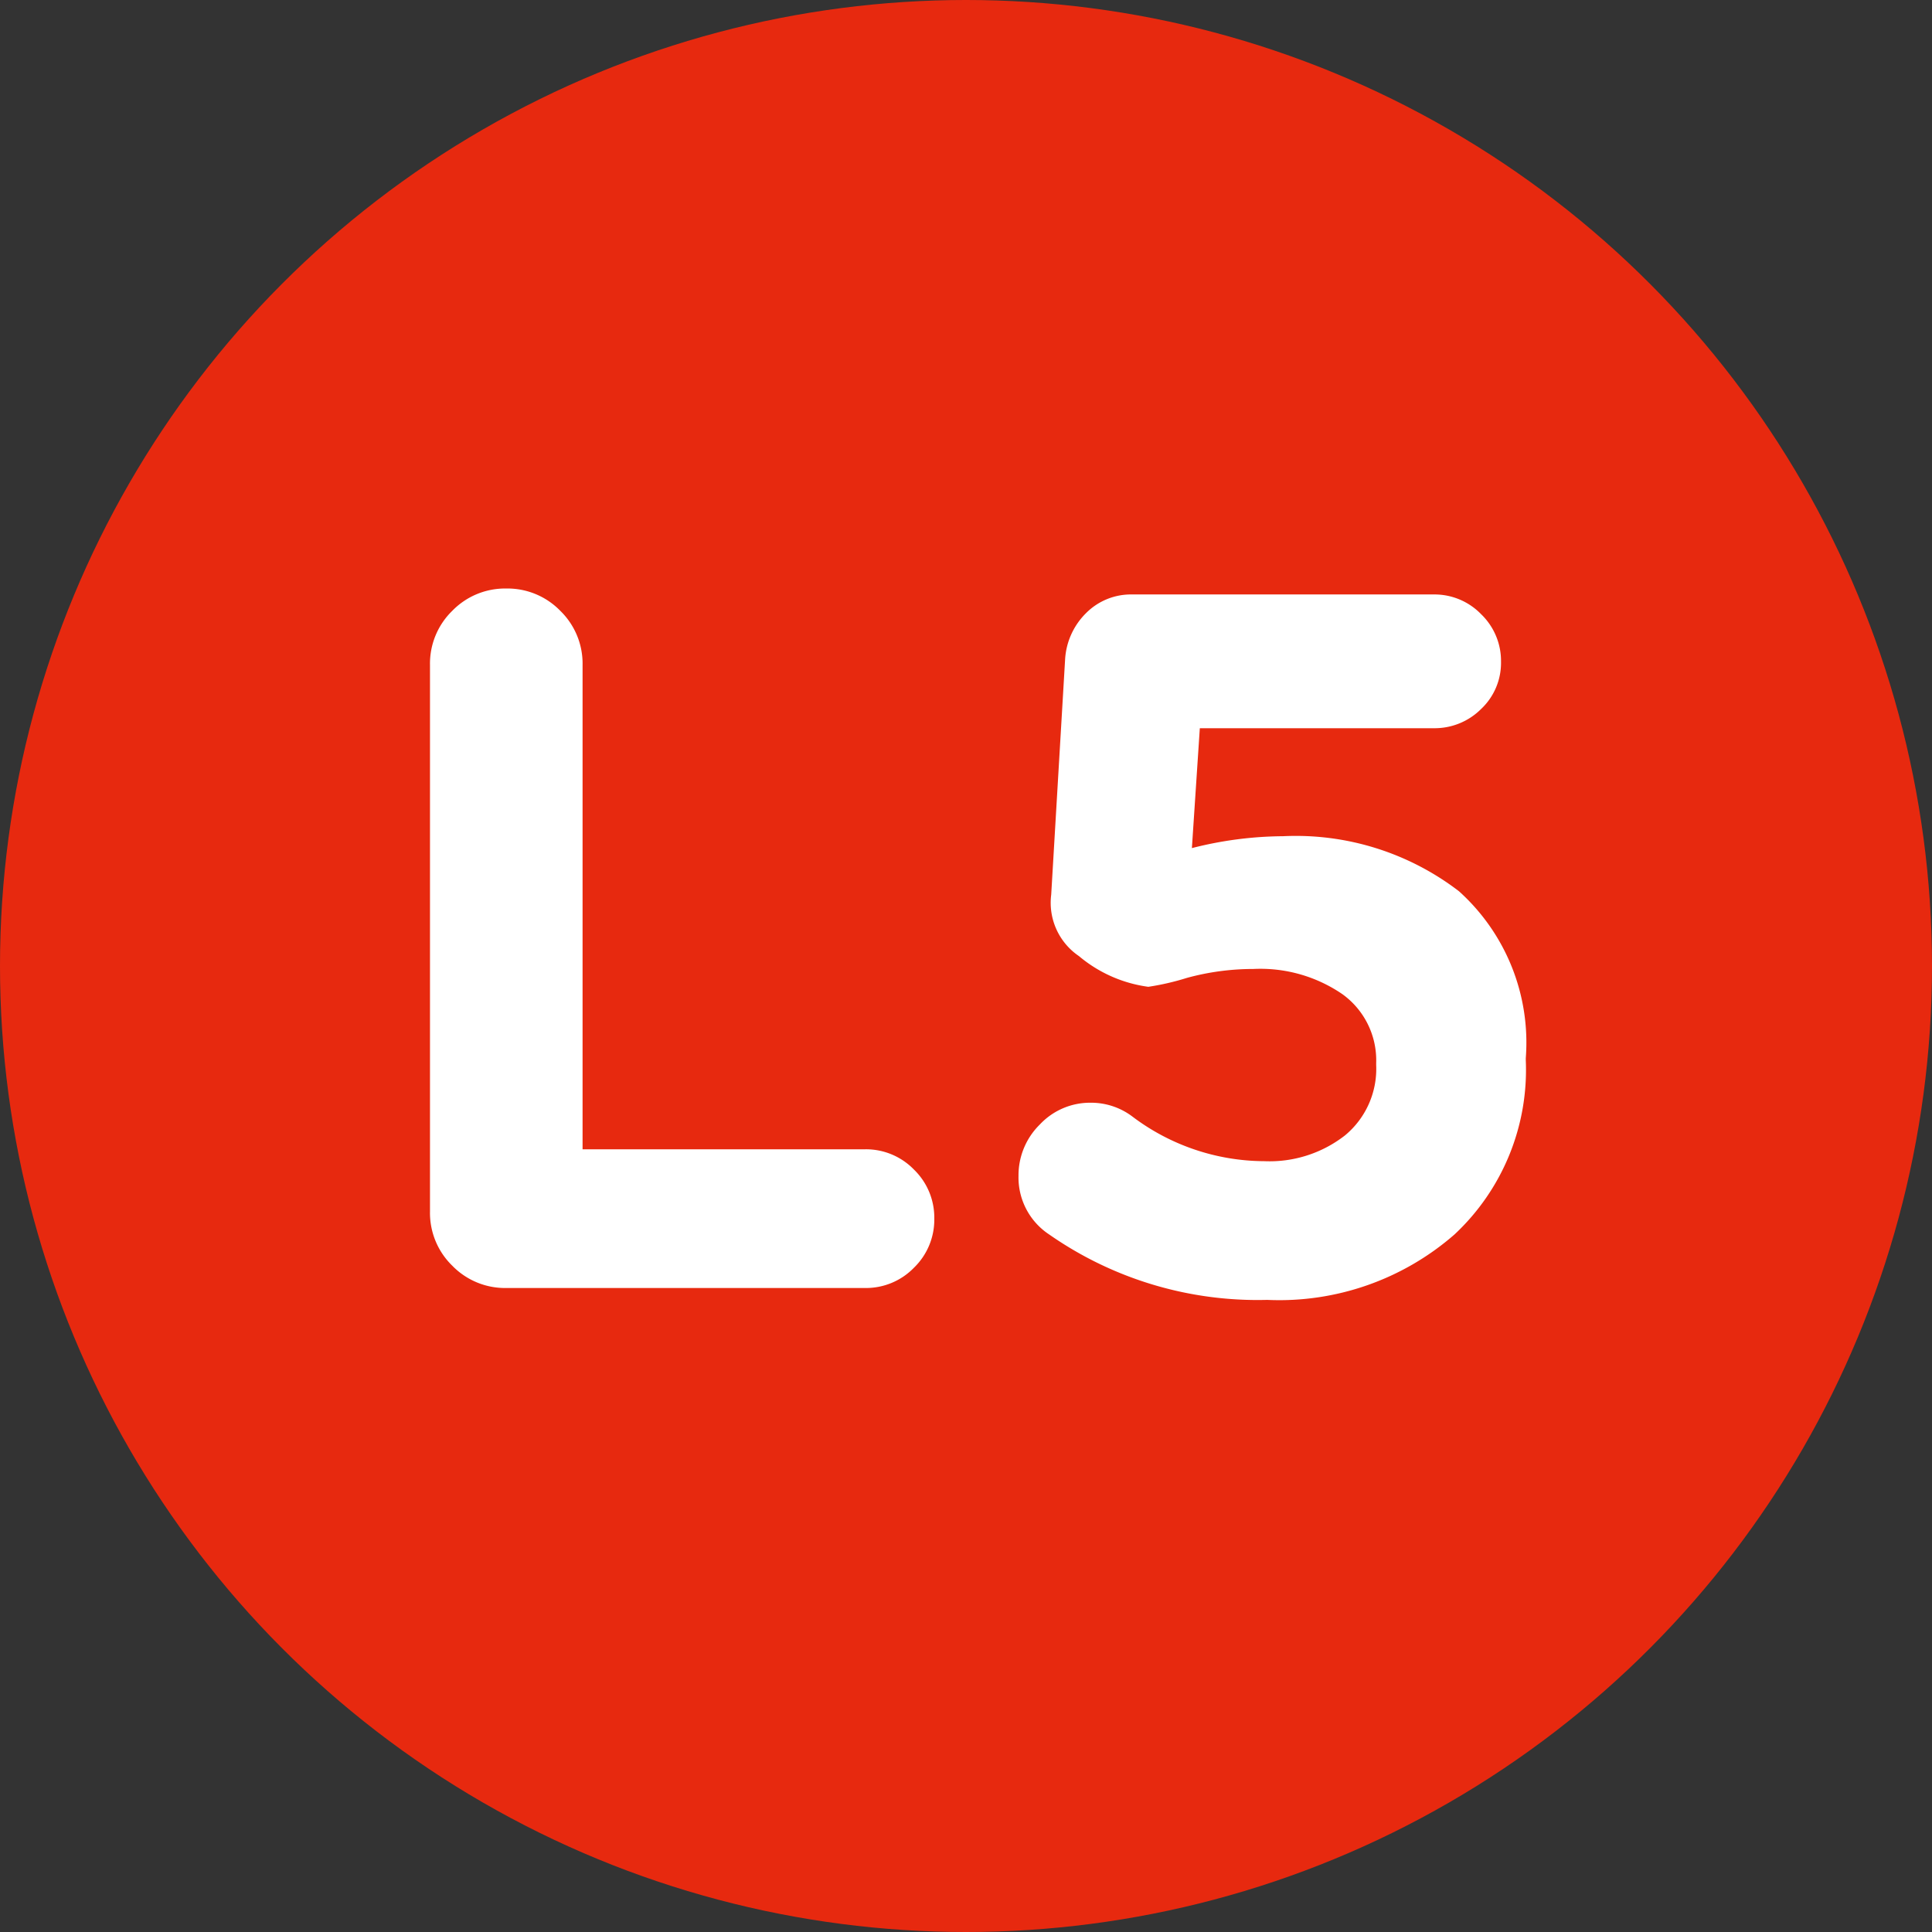
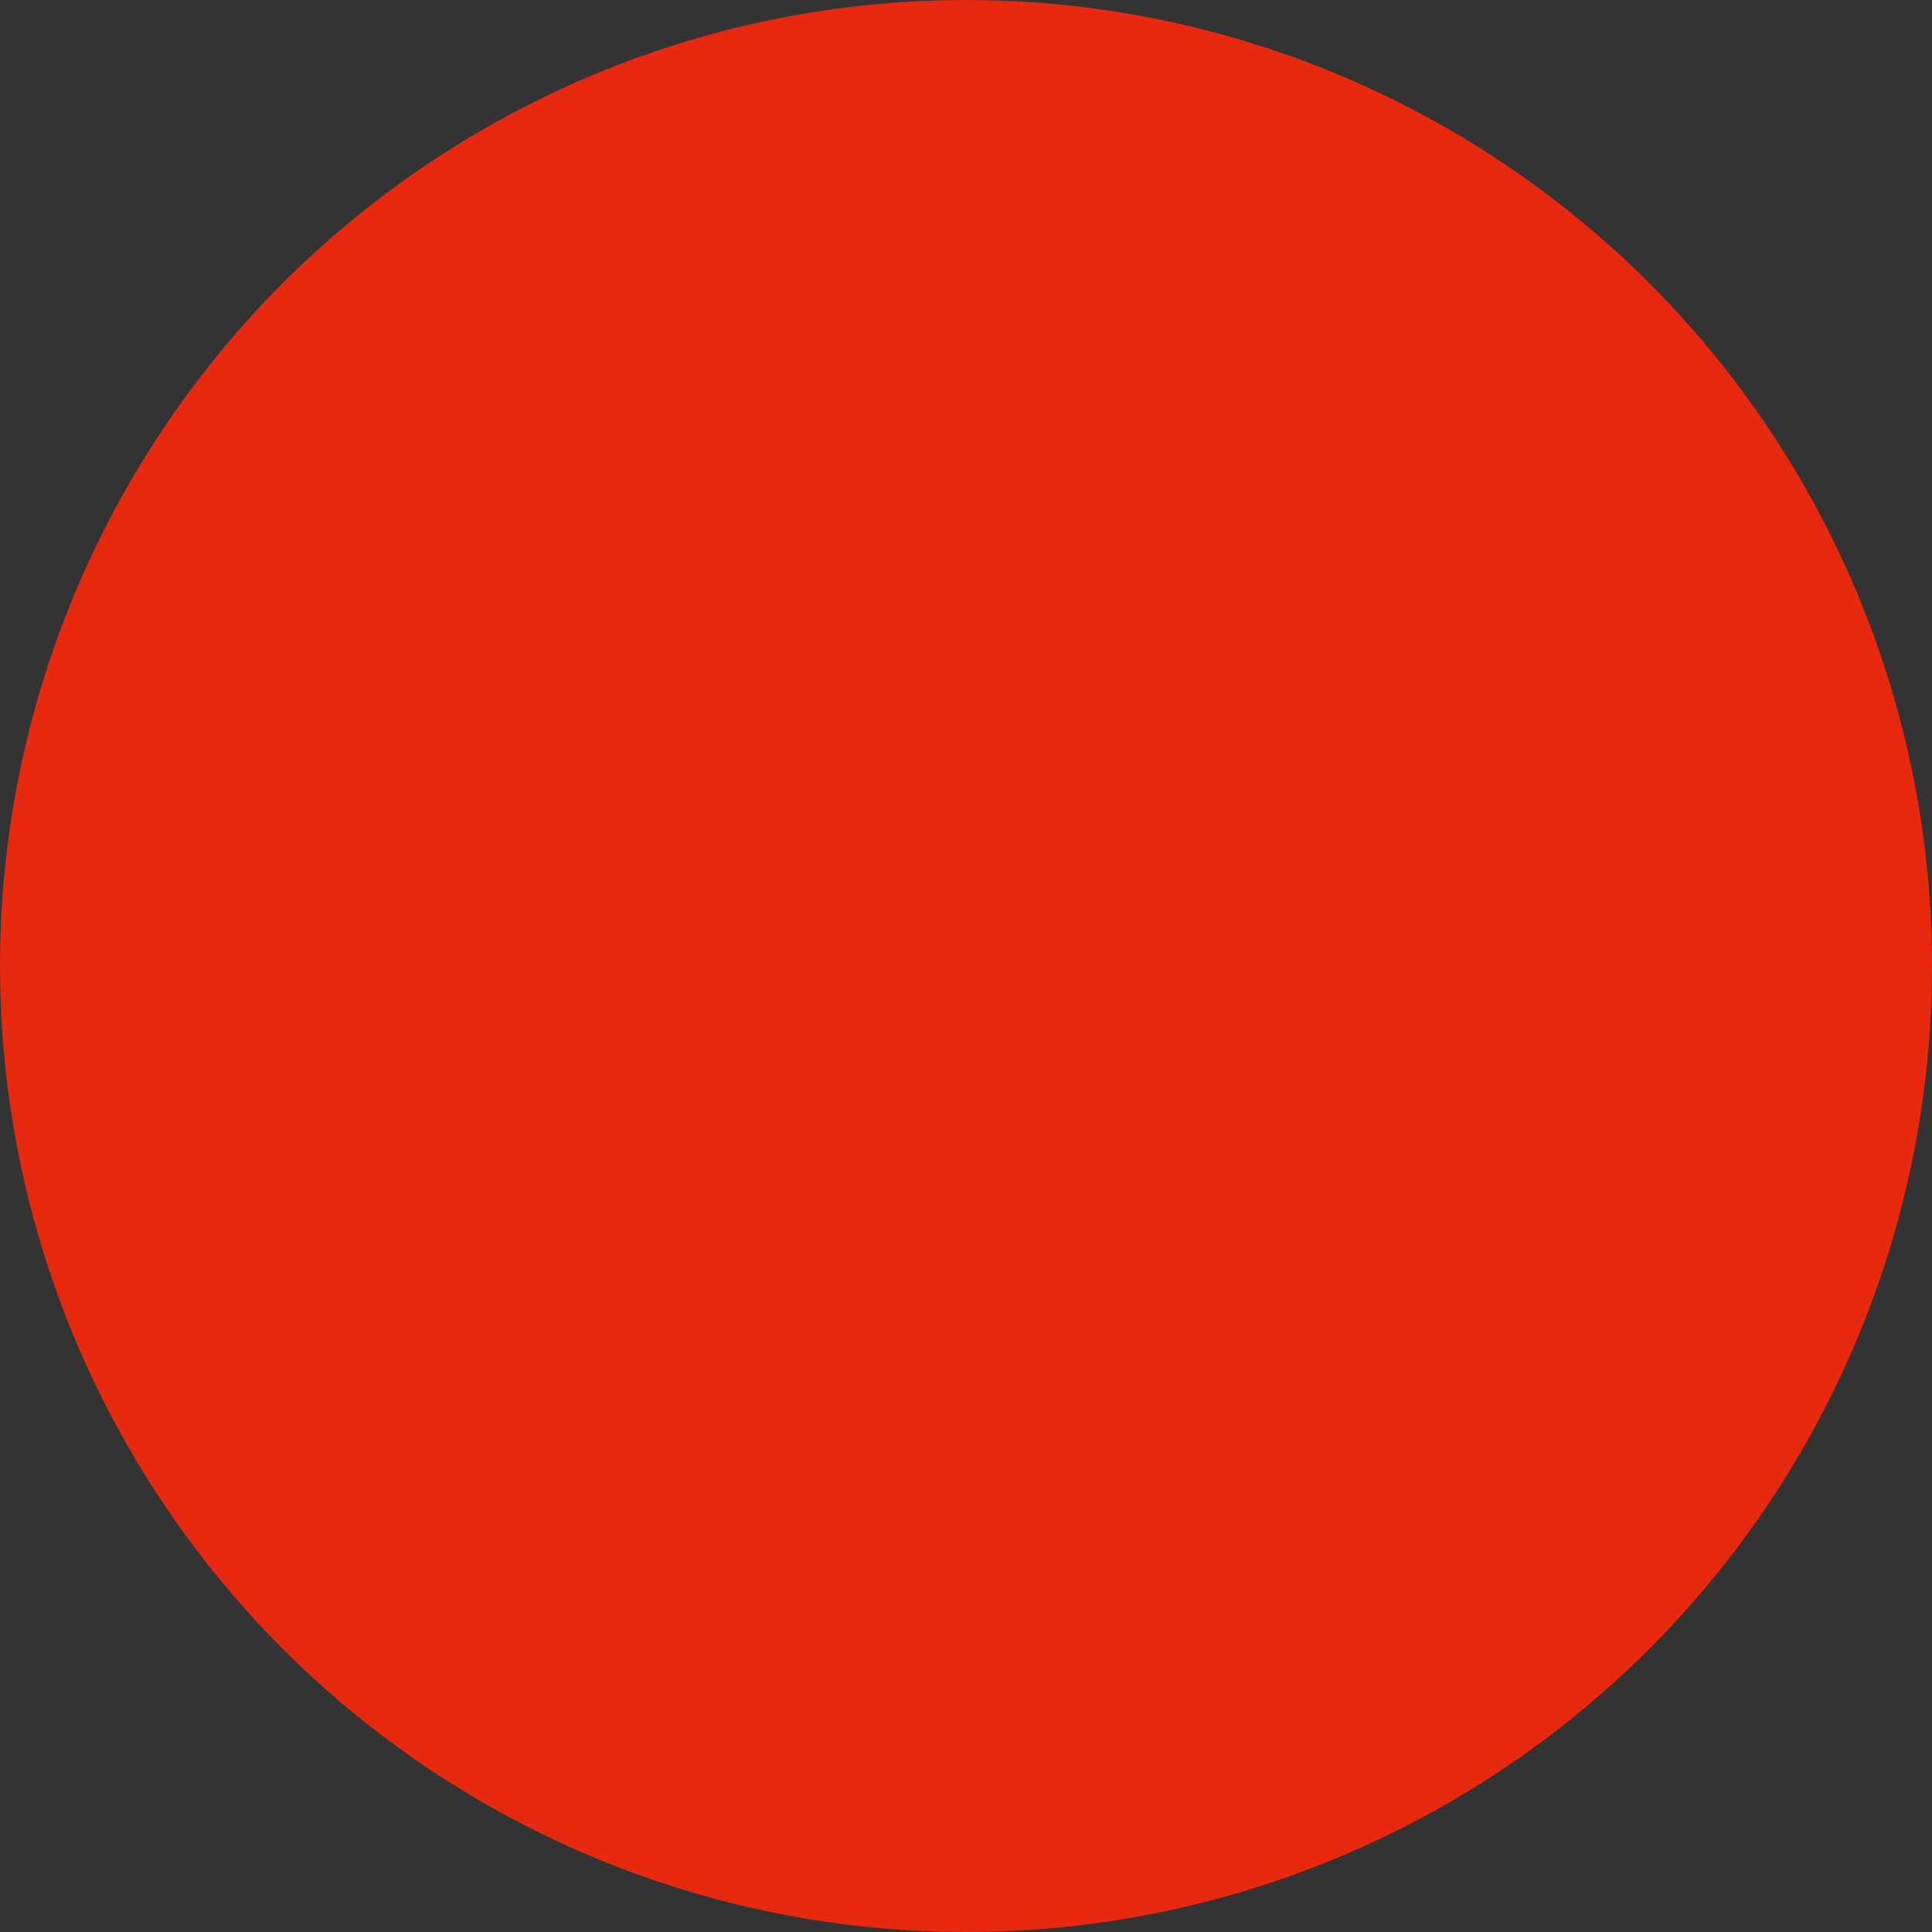
<svg xmlns="http://www.w3.org/2000/svg" width="39" height="39" viewBox="0 0 39 39">
  <rect x="0" y="0" width="39" height="39" fill="#333333" stroke="none" />
  <g id="ic-L5" transform="translate(-941 -3323)">
    <circle id="椭圆_5" data-name="椭圆 5" cx="19.5" cy="19.5" r="19.5" transform="translate(941 3323)" fill="#e7290f" />
-     <path id="路径_240" data-name="路径 240" d="M1.68-1.54V-12.58a1.485,1.485,0,0,1,.45-1.09,1.485,1.485,0,0,1,1.09-.45,1.485,1.485,0,0,1,1.09.45,1.485,1.485,0,0,1,.45,1.09V-2.8h5.7a1.349,1.349,0,0,1,.99.41,1.349,1.349,0,0,1,.41.99,1.349,1.349,0,0,1-.41.99,1.349,1.349,0,0,1-.99.41H3.22A1.485,1.485,0,0,1,2.13-.45,1.485,1.485,0,0,1,1.68-1.54ZM18.58.24a7.348,7.348,0,0,1-4.4-1.32,1.377,1.377,0,0,1-.62-1.18,1.438,1.438,0,0,1,.43-1.04,1.389,1.389,0,0,1,1.03-.44,1.384,1.384,0,0,1,.84.28,4.444,4.444,0,0,0,2.66.9,2.477,2.477,0,0,0,1.63-.52,1.743,1.743,0,0,0,.63-1.42v-.04a1.645,1.645,0,0,0-.68-1.39,2.927,2.927,0,0,0-1.8-.51,5.071,5.071,0,0,0-1.34.18,5.2,5.2,0,0,1-.78.18,2.74,2.74,0,0,1-1.4-.62,1.3,1.3,0,0,1-.56-1.24l.28-4.74a1.429,1.429,0,0,1,.42-.94,1.277,1.277,0,0,1,.94-.38h6.08a1.309,1.309,0,0,1,.96.4,1.309,1.309,0,0,1,.4.96,1.277,1.277,0,0,1-.4.95,1.326,1.326,0,0,1-.96.39H17.22l-.16,2.42a7.585,7.585,0,0,1,1.84-.24,5.412,5.412,0,0,1,3.55,1.11A4.109,4.109,0,0,1,23.8-4.64v.04a4.544,4.544,0,0,1-1.44,3.52A5.375,5.375,0,0,1,18.58.24Z" transform="translate(948 3349)" fill="#fff" />
  </g>
</svg>